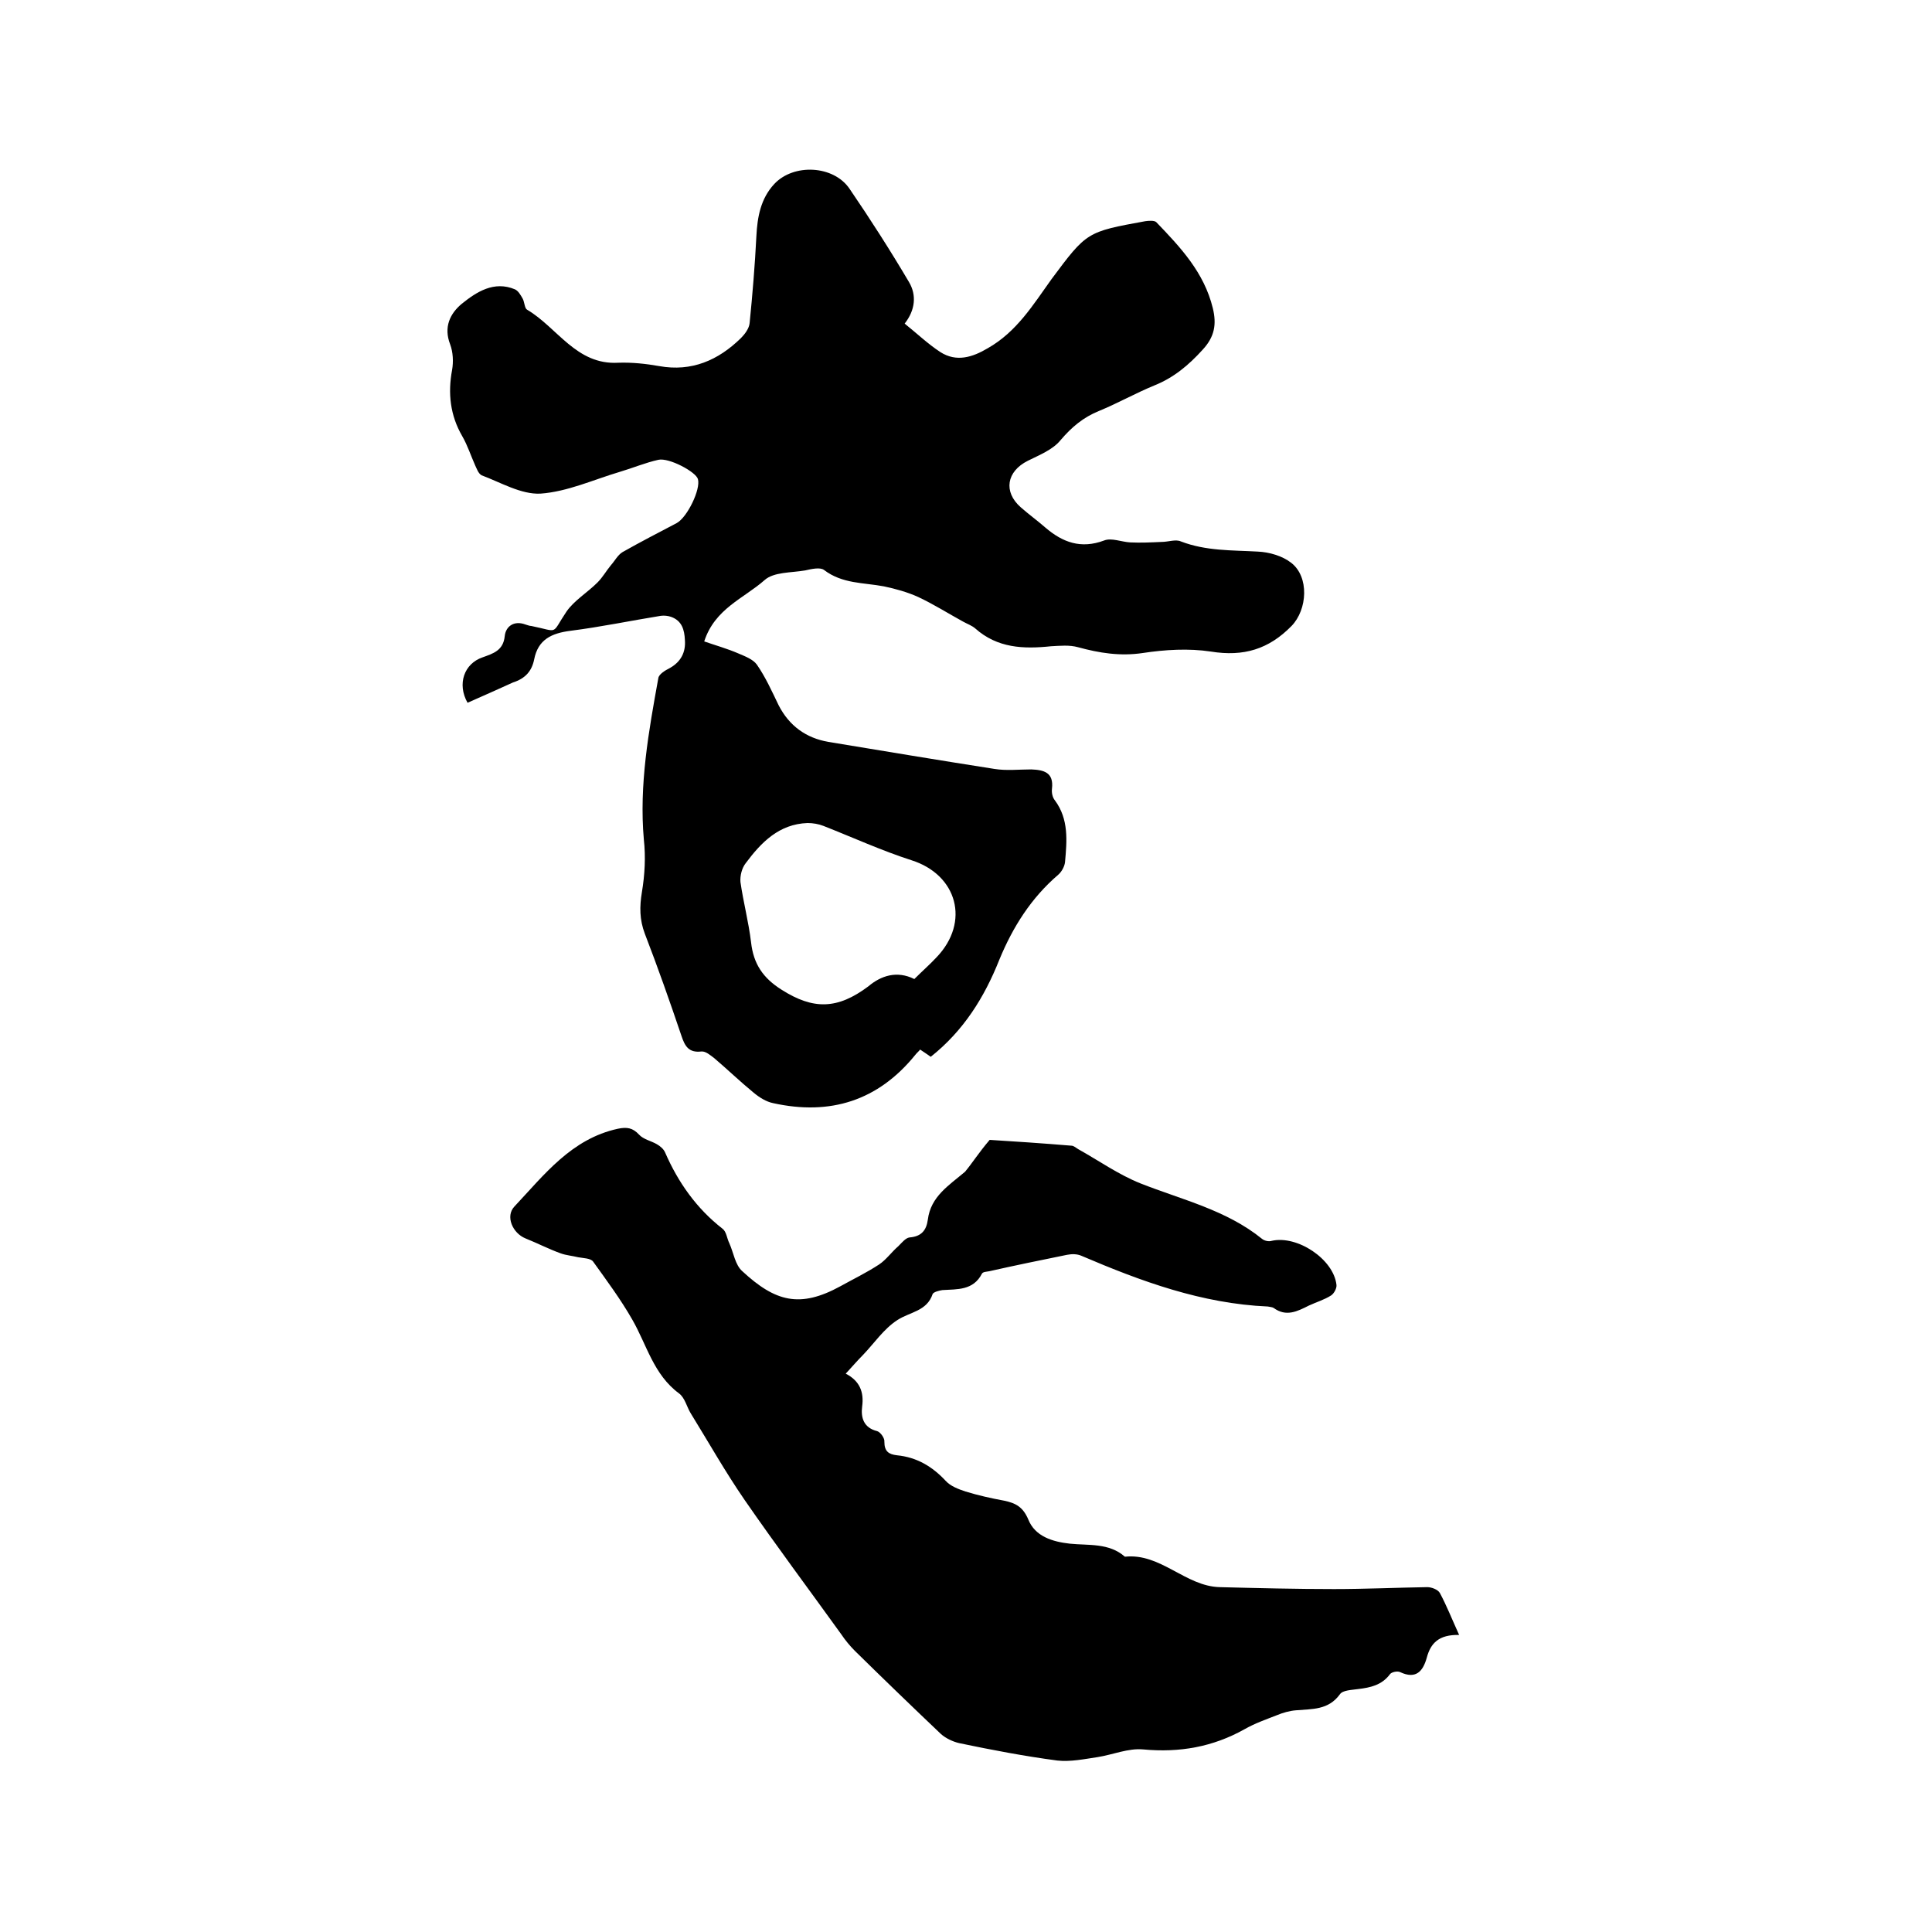
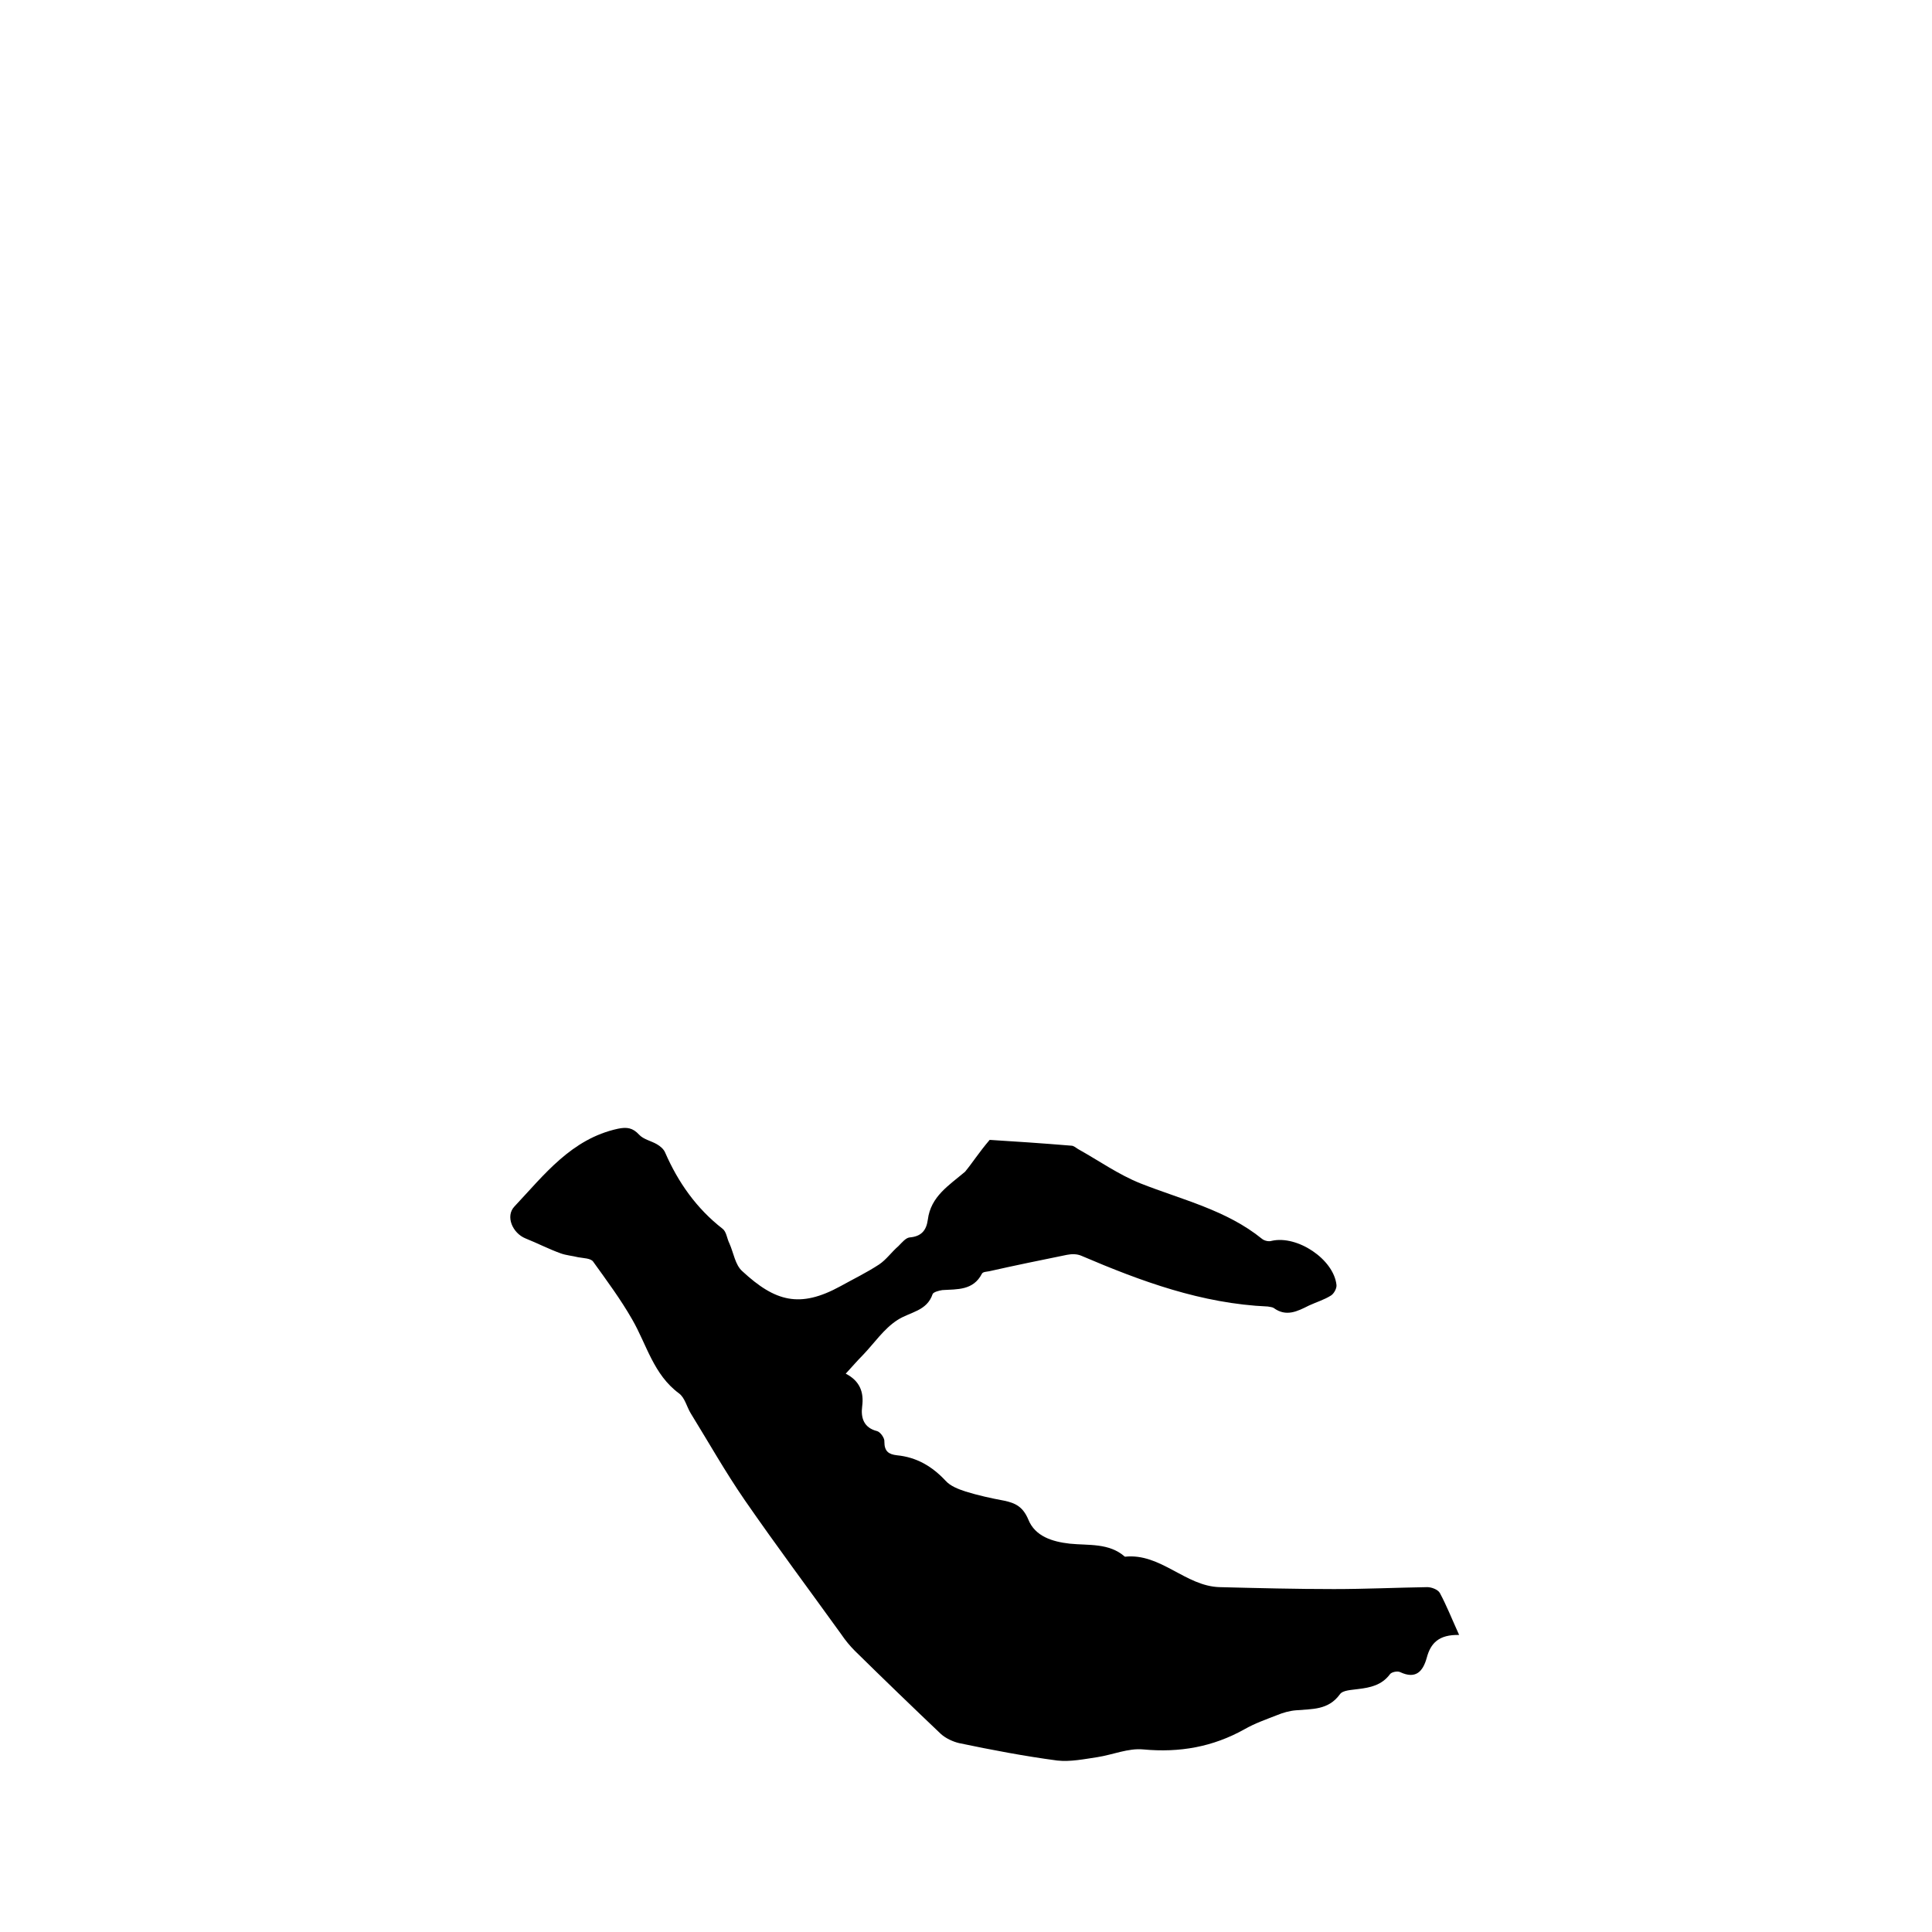
<svg xmlns="http://www.w3.org/2000/svg" enable-background="new 0 0 400 400" viewBox="0 0 400 400">
-   <path d="m96.8 145.5c-2.2-3.9-.7-8.1 3.1-9.4 2.2-.8 4.3-1.4 4.6-4.4.2-2 1.9-3.3 4.3-2.4.4.1.8.3 1.2.3 5.9 1.2 4 1.9 7.3-3 1.6-2.3 4.3-3.9 6.4-6 1.1-1.1 1.8-2.4 2.8-3.6.8-.9 1.4-2.1 2.4-2.7 3.7-2.1 7.4-4 11.2-6 2.2-1.2 5-7 4.4-9.1-.4-1.5-6-4.5-8.2-4-2.7.6-5.3 1.7-8 2.5-5.4 1.6-10.8 4.1-16.4 4.5-4 .2-8.2-2.3-12.2-3.8-.7-.4-1-1.4-1.3-2-.9-2-1.6-4.2-2.7-6.1-2.5-4.3-3-8.9-2.1-13.7.3-1.7.2-3.7-.4-5.3-1.4-3.6 0-6.4 2.4-8.4 3.1-2.5 6.7-4.8 11-3 .7.3 1.2 1.2 1.6 1.9s.4 2 .9 2.3c6.3 3.7 10.2 11.5 18.9 11 2.8-.1 5.7.2 8.5.7 6.7 1.2 12.2-1.2 16.9-5.8.8-.8 1.7-2 1.8-3.1.6-6 1.1-12 1.4-18 .2-4 .9-7.8 3.7-10.8 4-4.3 12.3-3.9 15.6 1 4.3 6.3 8.4 12.7 12.3 19.3 1.6 2.7 1.3 5.8-.9 8.6 2.5 2 4.8 4.2 7.4 5.9 3.3 2.1 6.6 1.1 9.8-.8 6-3.4 9.4-9 13.2-14.3 7.3-9.8 7.3-9.8 19.4-12 .7-.1 1.9-.2 2.3.2 5 5.2 9.9 10.4 11.7 17.8.8 3.3.4 5.9-2.1 8.6-2.9 3.2-6 5.8-10 7.4-3.9 1.6-7.6 3.7-11.5 5.3-3.2 1.3-5.6 3.3-7.9 6-1.6 2-4.4 3.1-6.8 4.3-4.4 2.2-5.1 6.4-1.5 9.6 1.7 1.5 3.5 2.8 5.1 4.2 3.6 3.1 7.4 4.5 12.2 2.7 1.5-.6 3.6.3 5.4.4 2.2.1 4.3 0 6.5-.1 1.4 0 2.9-.6 4-.1 5.2 2 10.6 1.8 15.9 2.1 2.4.1 5.1.9 6.9 2.3 3.8 2.9 3.4 9.7.1 13.1-4.7 4.8-9.9 6.4-16.7 5.3-4.6-.7-9.5-.4-14.1.3-4.7.7-9 0-13.4-1.2-1.8-.5-3.7-.3-5.6-.2-5.7.6-11.1.4-15.7-3.7-.7-.6-1.6-.9-2.5-1.4-3.1-1.7-6.1-3.6-9.3-5.1-2.2-1-4.7-1.7-7.1-2.2-4.2-.8-8.6-.5-12.4-3.4-.8-.6-2.6-.2-3.9.1-2.9.5-6.5.3-8.4 2-4.3 3.8-10.3 5.9-12.5 12.7 2.3.8 4.8 1.5 7.1 2.5 1.4.6 3 1.2 3.8 2.3 1.8 2.6 3.1 5.5 4.5 8.4 2.2 4.3 5.7 6.8 10.3 7.6 11.5 1.9 22.9 3.8 34.4 5.6 2.5.4 5.1.1 7.6.1 2.6.1 4.7.6 4.3 4-.1.8.1 1.8.6 2.4 2.9 3.9 2.5 8.4 2.1 12.8-.1.9-.7 2-1.4 2.6-5.6 4.8-9.4 10.8-12.2 17.6-3.1 7.8-7.4 14.7-14.2 20.1-.7-.5-1.3-.9-2.2-1.5-.3.4-.7.7-1 1.1-7.7 9.5-17.6 12.6-29.4 10-1.5-.3-2.9-1.2-4.1-2.2-2.8-2.3-5.4-4.8-8.1-7.1-.8-.6-1.8-1.5-2.7-1.4-2.6.3-3.4-1.1-4.1-3.2-2.4-7.1-4.9-14.2-7.6-21.2-1.1-2.9-1.1-5.6-.6-8.6.6-3.6.8-7.3.4-10.9-1-11.3 1-22.4 3-33.4.1-.8 1.4-1.6 2.4-2.1 2.3-1.3 3.3-3.3 3.1-5.8-.1-2.1-.6-4-2.9-4.8-.6-.2-1.4-.3-2.1-.2-6.2 1-12.4 2.3-18.7 3.1-3.9.5-6.7 1.8-7.5 5.9-.5 2.5-1.9 4-4.4 4.8-3.1 1.4-6.2 2.8-9.4 4.2zm92.5 57.2c1.6-1.6 3.2-3 4.6-4.5 7-7.3 4.3-17.1-5.2-20.1-6.2-2-12.1-4.7-18.2-7.1-1-.4-2.2-.6-3.3-.6-5.9.2-9.6 4-12.8 8.3-.8 1-1.2 2.6-1.1 3.9.6 4.2 1.7 8.3 2.2 12.5.5 4.5 2.5 7.4 6.3 9.8 6.6 4.2 11.6 4.1 18-.7 2.6-2.2 5.9-3.3 9.5-1.5z" />
  <path d="m204.9 236c4.9.3 10.9.7 16.9 1.2.5 0 .9.4 1.4.7 4.3 2.4 8.4 5.3 12.9 7.1 8.6 3.4 17.8 5.5 25.2 11.5.5.4 1.4.6 2 .4 5.3-1.2 12.8 3.8 13.4 9.1.1.7-.5 1.8-1.1 2.2-1.4.9-3.1 1.4-4.6 2.1-2.4 1.2-4.7 2.4-7.3.5-.3-.2-.8-.2-1.2-.3-13.7-.6-26.2-5.2-38.6-10.5-.9-.4-2-.4-3-.2-5.4 1.1-10.8 2.2-16.1 3.4-.5.1-1.3.1-1.5.5-1.8 3.5-5.1 3.2-8.2 3.4-.7.1-1.8.4-2 .8-1.2 3.6-4.7 3.7-7.3 5.4-2.8 1.8-4.8 4.8-7.1 7.2-1.2 1.2-2.3 2.5-3.6 3.9 2.9 1.5 3.8 3.8 3.4 6.8-.3 2.3.3 4.4 3.1 5.1.7.2 1.6 1.5 1.5 2.2 0 2 .9 2.6 2.6 2.8 4.1.4 7.3 2.3 10.1 5.3 1 1.1 2.6 1.7 4.1 2.2 2.6.8 5.3 1.4 8 1.9 2.4.5 3.9 1.3 5 3.9 1.4 3.5 5 4.6 8.6 5 3.9.4 8.1-.2 11.4 2.7 7.4-.8 12.5 6.1 19.6 6.3 7.9.2 15.8.4 23.7.4 6.4 0 12.9-.3 19.3-.4.9 0 2.2.5 2.6 1.2 1.4 2.6 2.5 5.4 4 8.7-4.2-.1-5.9 1.7-6.7 4.7-.8 2.9-2.3 4.5-5.5 3-.6-.3-1.8 0-2.1.4-1.7 2.3-4.1 2.8-6.6 3.1-1.3.2-3.2.2-3.8 1.1-2.4 3.3-5.8 3-9.1 3.3-1.3.1-2.7.5-3.9 1-2.3.9-4.6 1.7-6.7 2.9-6.6 3.7-13.5 4.9-21 4.2-3.1-.3-6.3 1.1-9.5 1.6-2.7.4-5.6 1-8.3.7-6.8-.9-13.6-2.2-20.3-3.6-1.3-.3-2.8-1-3.8-1.9-6-5.7-11.9-11.4-17.8-17.2-1-1-2-2.2-2.8-3.4-6.7-9.3-13.5-18.4-20-27.8-4-5.8-7.5-12-11.2-18-.8-1.3-1.2-3.2-2.4-4.1-5.3-3.9-6.7-10.1-9.7-15.3-2.4-4.2-5.3-8.1-8.1-12-.5-.7-2-.7-3.1-.9-1.2-.3-2.5-.4-3.6-.8-2.5-.9-4.8-2.1-7.3-3.1-2.7-1.1-4.2-4.6-2.3-6.6 6.2-6.6 11.8-14 21.4-16.1 1.9-.4 3.1-.2 4.4 1.2.9 1 2.5 1.3 3.7 2 .7.4 1.4 1 1.7 1.7 2.7 6.2 6.5 11.6 11.9 15.8.8.6.9 2 1.4 3 .9 2 1.2 4.5 2.7 5.8 6.8 6.3 11.9 7.7 20.3 3.1 2.7-1.5 5.4-2.8 8-4.5 1.5-1 2.6-2.6 4-3.8.7-.7 1.5-1.7 2.3-1.8 2.5-.2 3.5-1.5 3.8-3.7.6-4.8 4.4-7.1 7.7-9.9 1.5-1.8 2.8-3.9 5.1-6.6z" />
</svg>